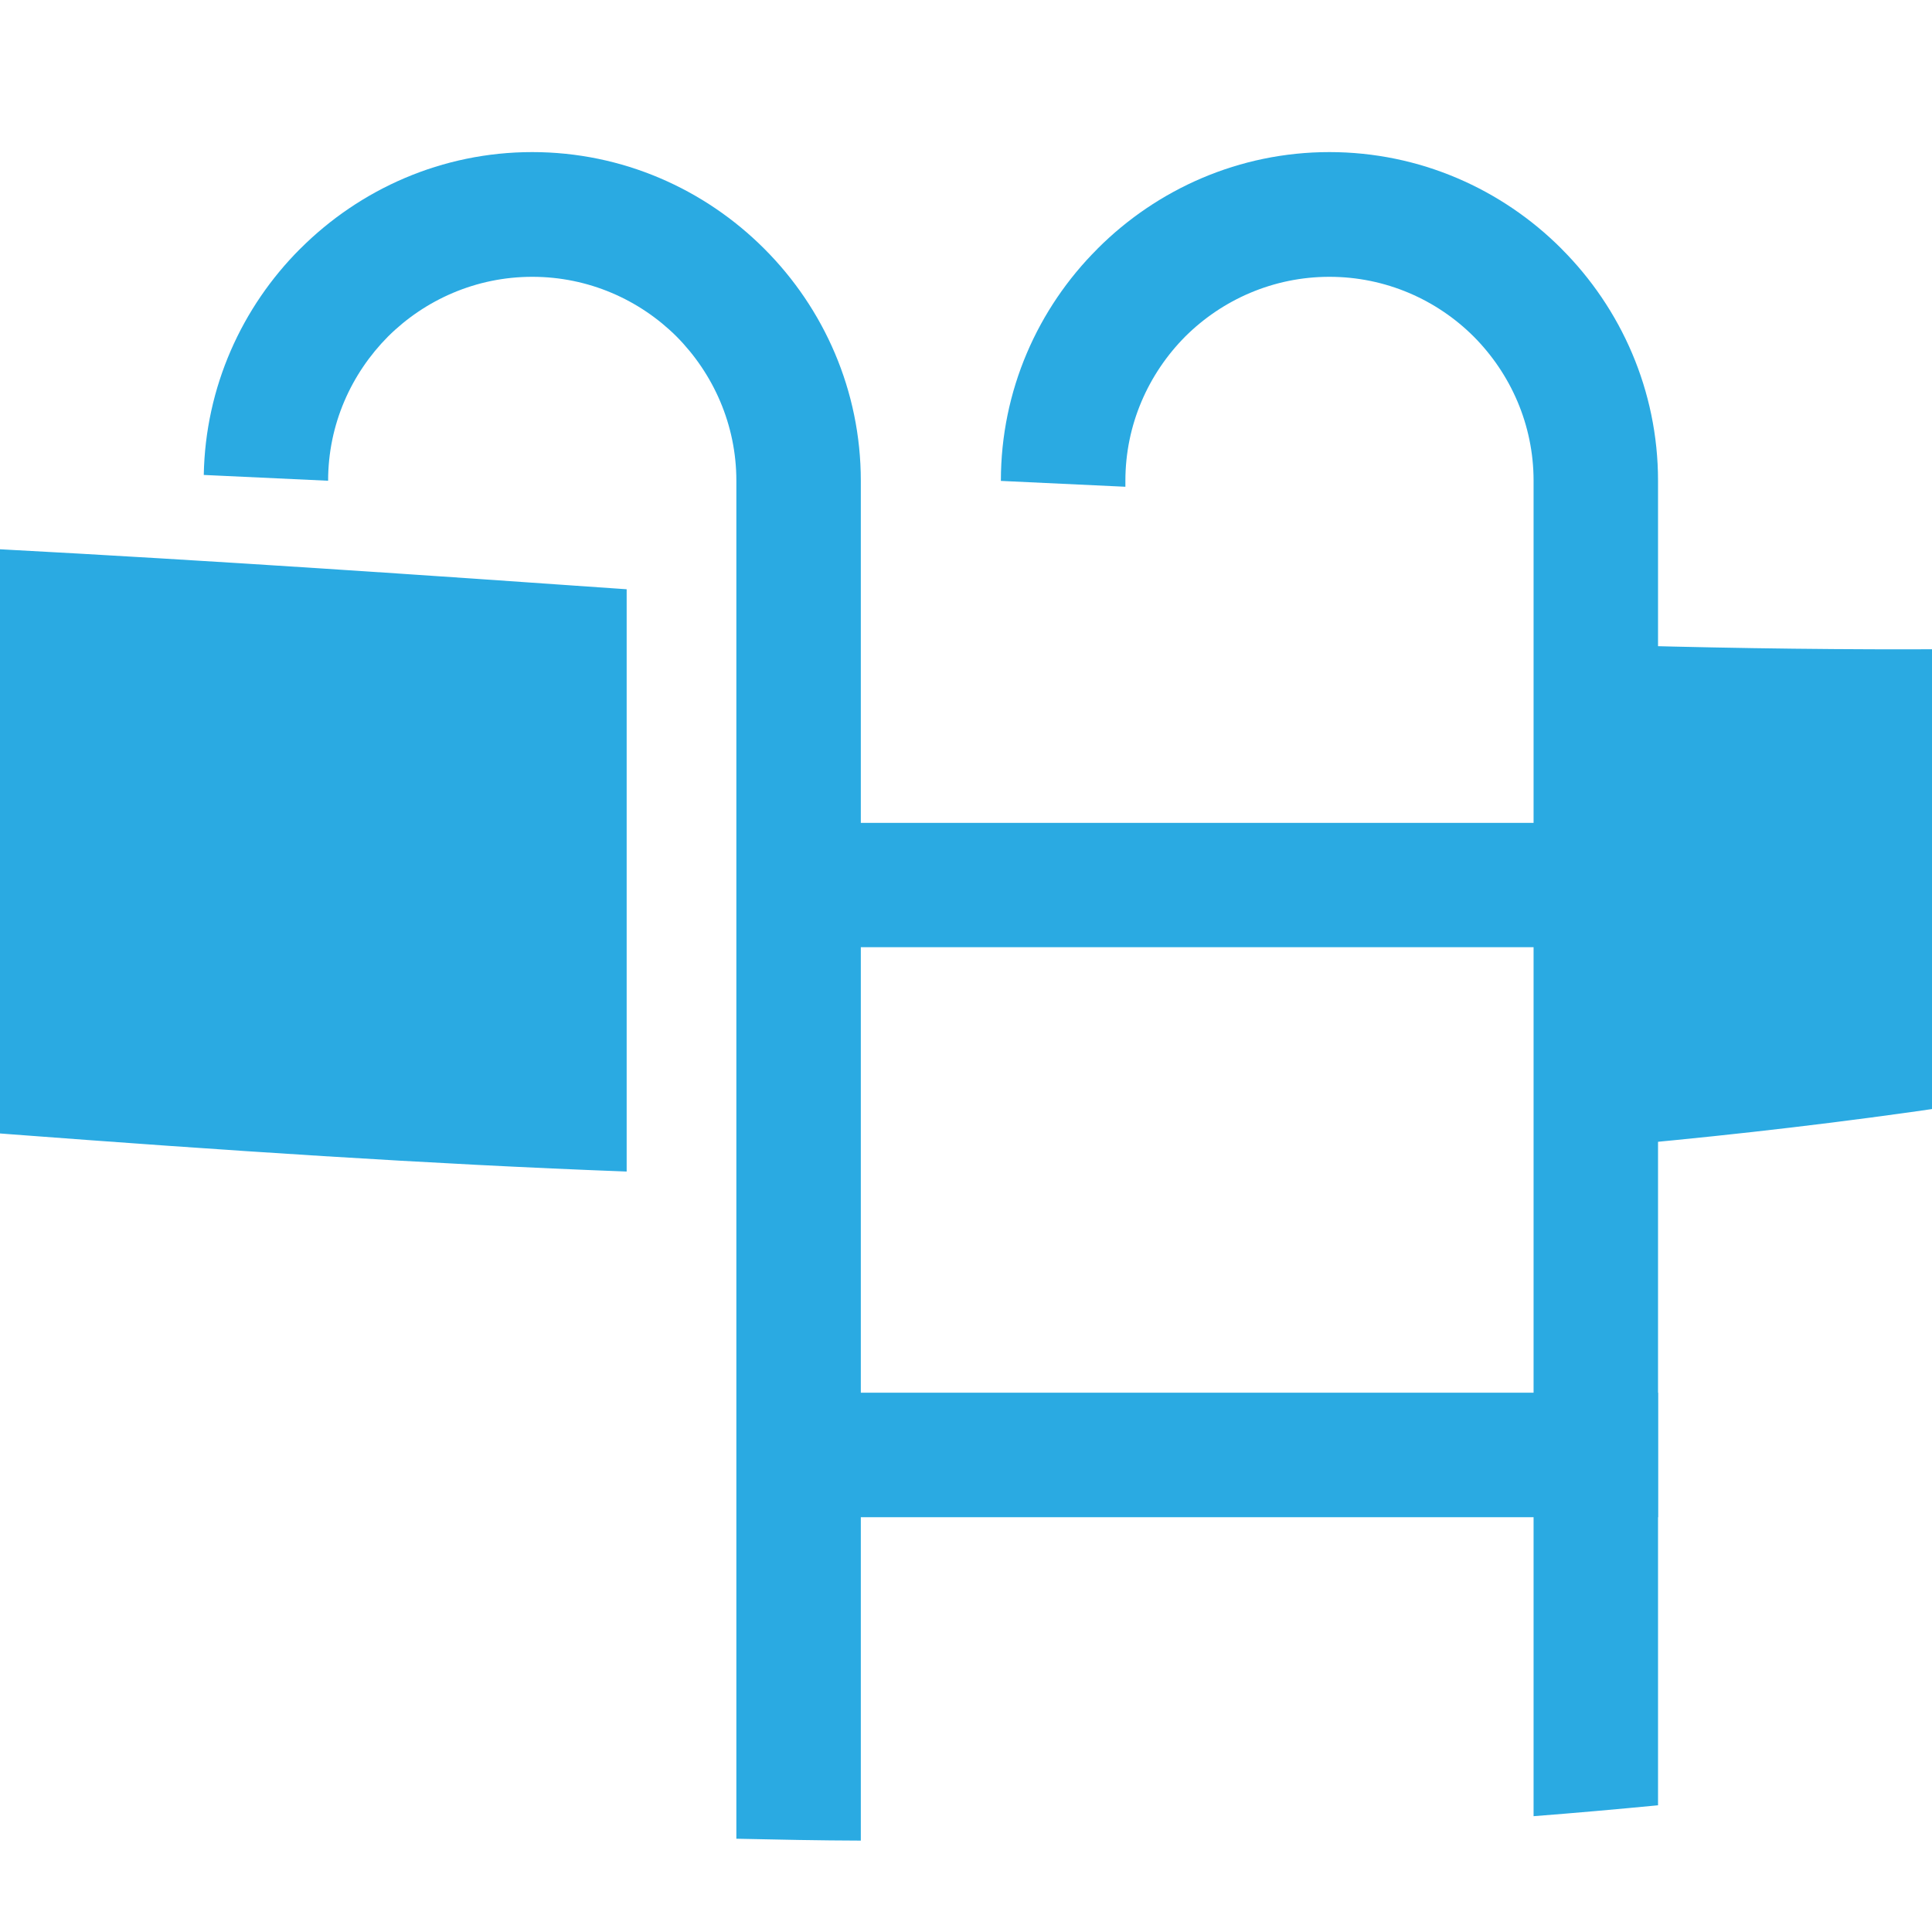
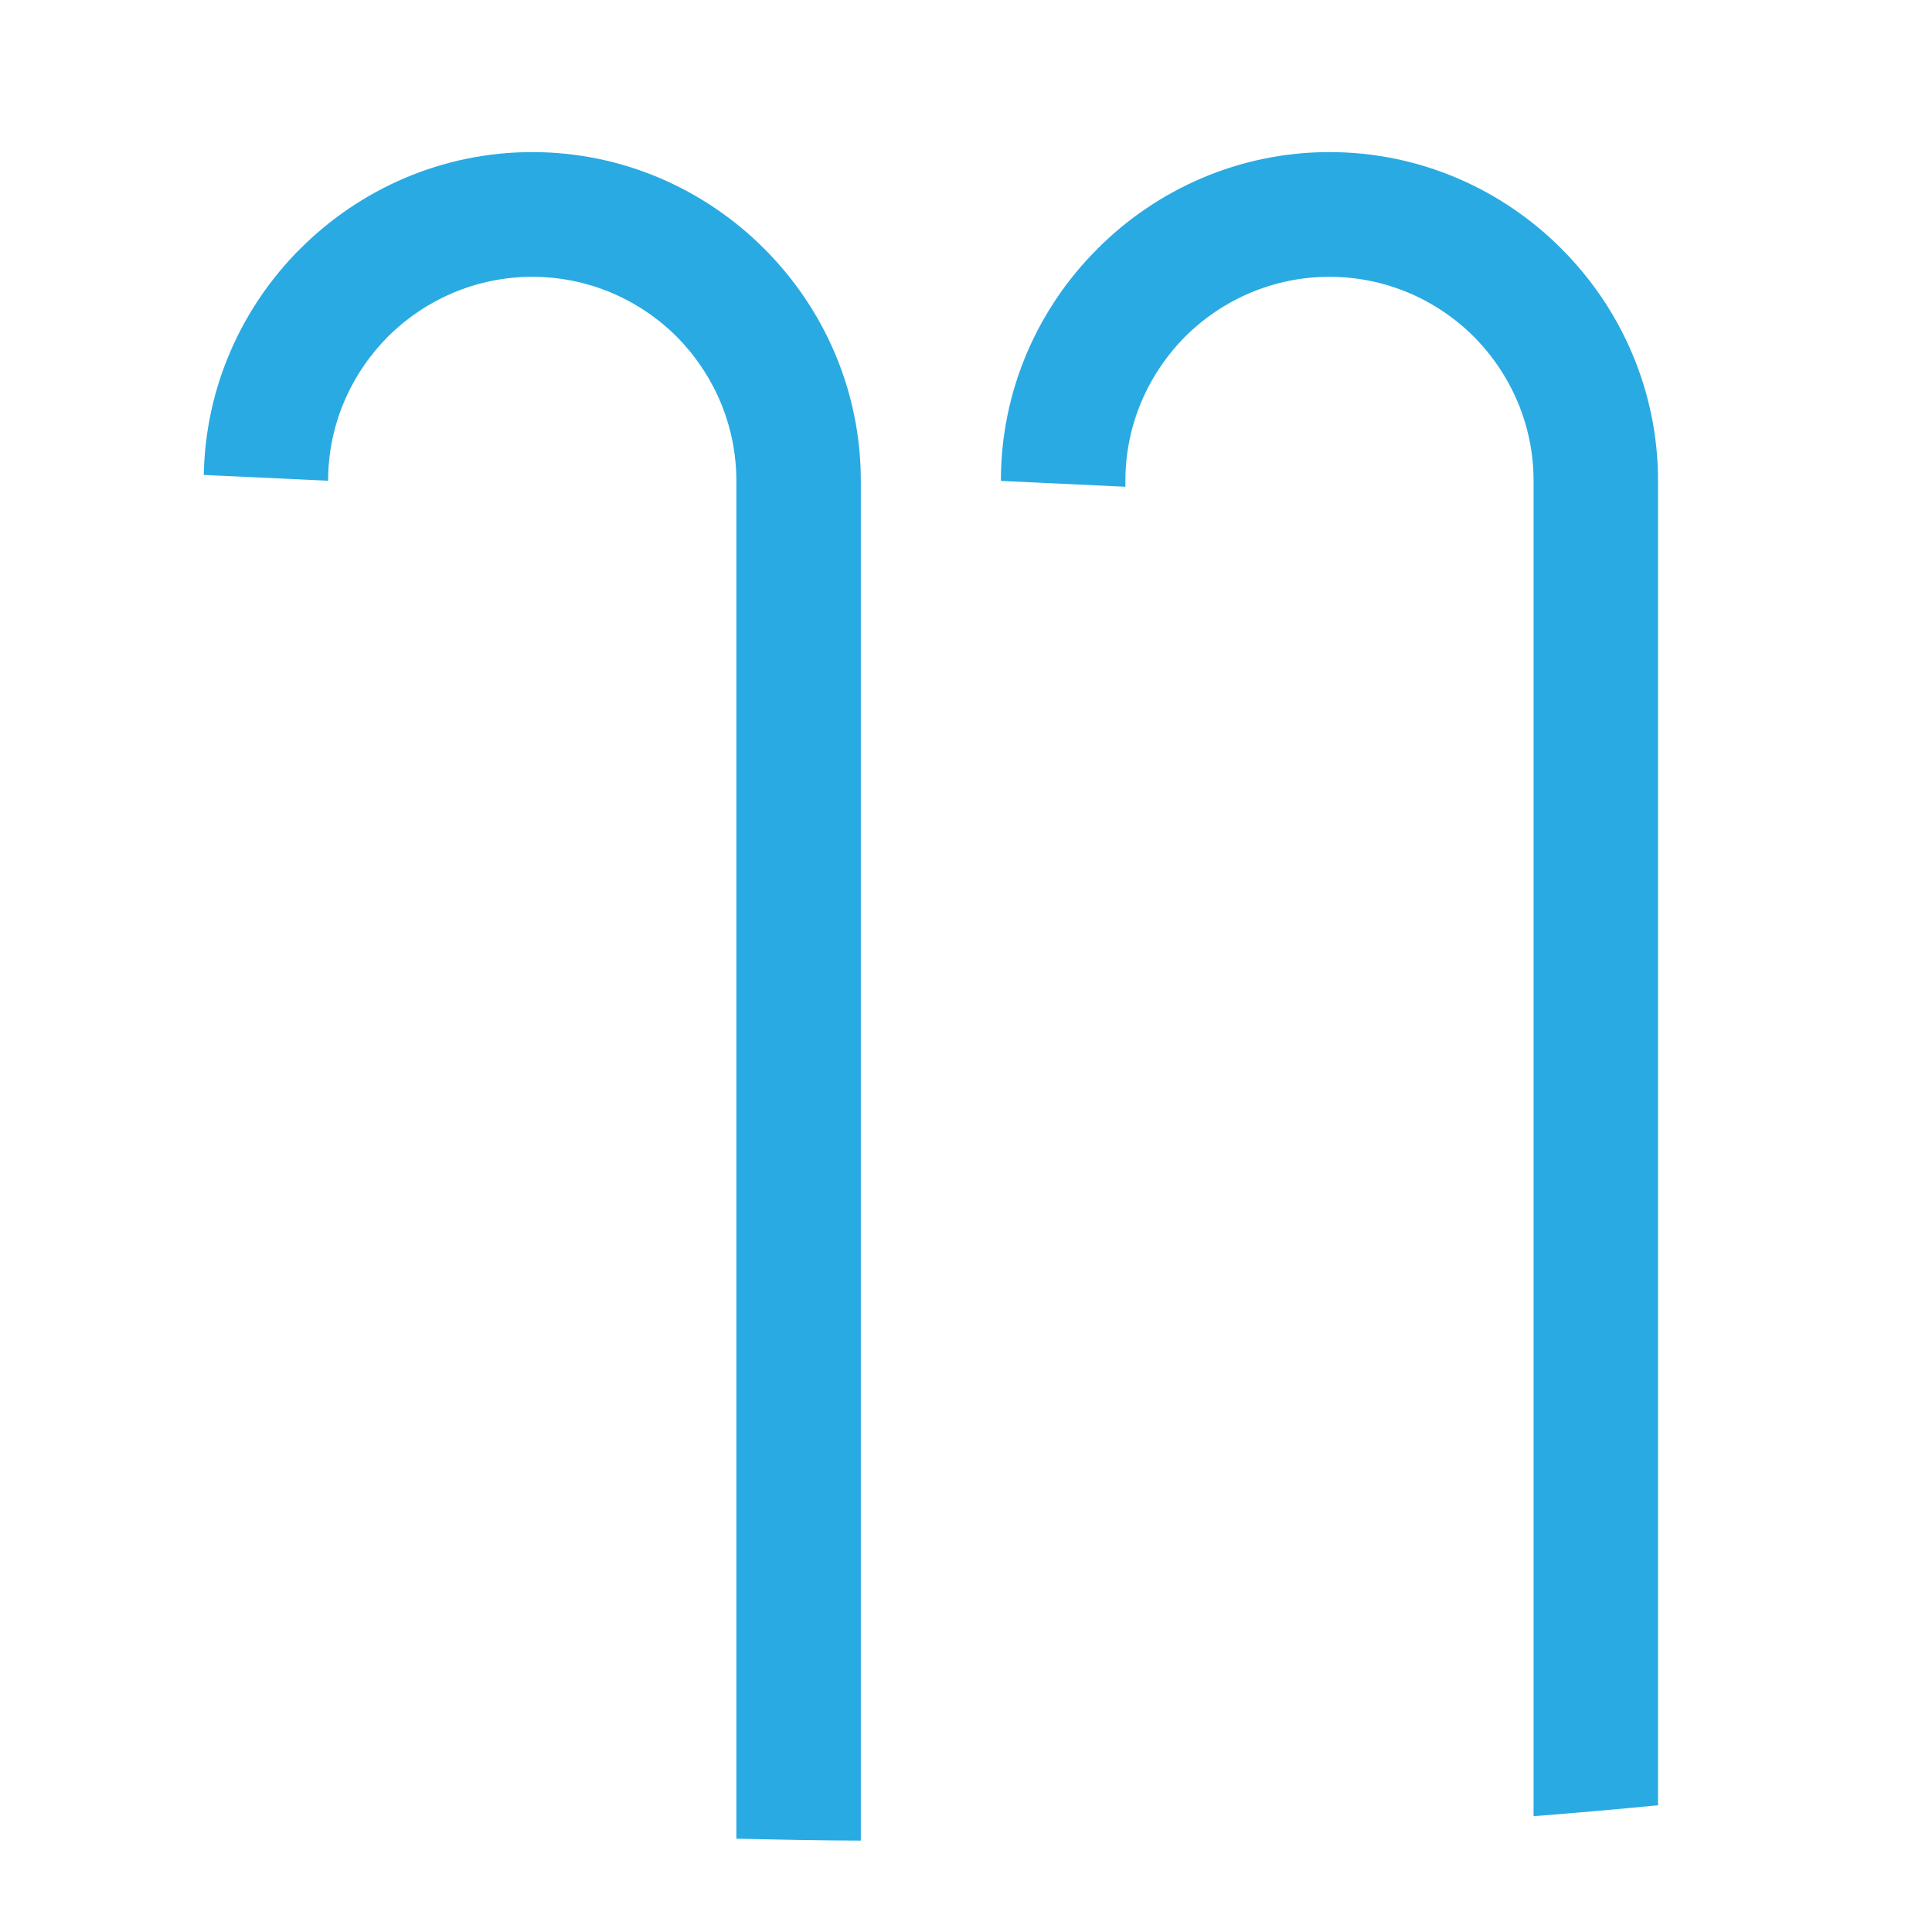
<svg xmlns="http://www.w3.org/2000/svg" version="1.1" id="Calque_1" x="0px" y="0px" width="36px" height="36px" viewBox="0 0 36 36" enable-background="new 0 0 36 36" xml:space="preserve">
  <g>
    <g>
-       <path fill-rule="evenodd" clip-rule="evenodd" fill="#2AAAE2" d="M29.697,21.385c15.865-1.373,30.685-5.662,43.401-17.752    c-12.498,7.6-27.446,8.86-43.401,8.375V21.385z M-83.641,35.344c26.323-23.378,65.797-14.619,95.318-13.514V10.98    C-18.14,8.89-61.101,6.213-83.641,35.344z" />
      <path fill="#2AAAE2" d="M9.917,2.834c1.683,0,3.213,0.69,4.322,1.799l0.004,0.004c1.108,1.108,1.797,2.64,1.797,4.321v25.339    c-0.765-0.002-1.538-0.018-2.319-0.035V12.385V8.958c0-1.044-0.428-1.995-1.115-2.688c-0.69-0.686-1.641-1.112-2.688-1.112    c-1.046,0-1.997,0.427-2.687,1.112C6.543,6.963,6.114,7.91,6.114,8.958L3.797,8.85c0.03-1.641,0.711-3.128,1.795-4.213    l0.005-0.004C6.706,3.524,8.236,2.834,9.917,2.834 M24.771,2.834c1.685,0,3.215,0.69,4.323,1.799l0.003,0.004    c1.108,1.108,1.798,2.64,1.798,4.321v24.681c-0.769,0.074-1.542,0.143-2.319,0.203V12.385V8.958c0-1.044-0.427-1.995-1.117-2.688    c-0.688-0.686-1.64-1.112-2.688-1.112c-1.044,0-1.996,0.427-2.685,1.112c-0.689,0.694-1.116,1.644-1.116,2.688V9.07l-2.32-0.109    V8.958c0-1.681,0.687-3.212,1.799-4.321l0.003-0.004C21.56,3.524,23.092,2.834,24.771,2.834z" />
-       <rect x="14.798" y="25.951" fill-rule="evenodd" clip-rule="evenodd" fill="#2AAAE2" width="16.097" height="2.32" />
-       <path fill-rule="evenodd" clip-rule="evenodd" fill="#2AAAE2" d="M14.798,17.65c5.367,0,10.731,0,16.098,0c0-0.77,0-1.545,0-2.317    c-5.366,0-10.73,0-16.098,0C14.798,16.104,14.798,16.88,14.798,17.65" />
    </g>
  </g>
</svg>